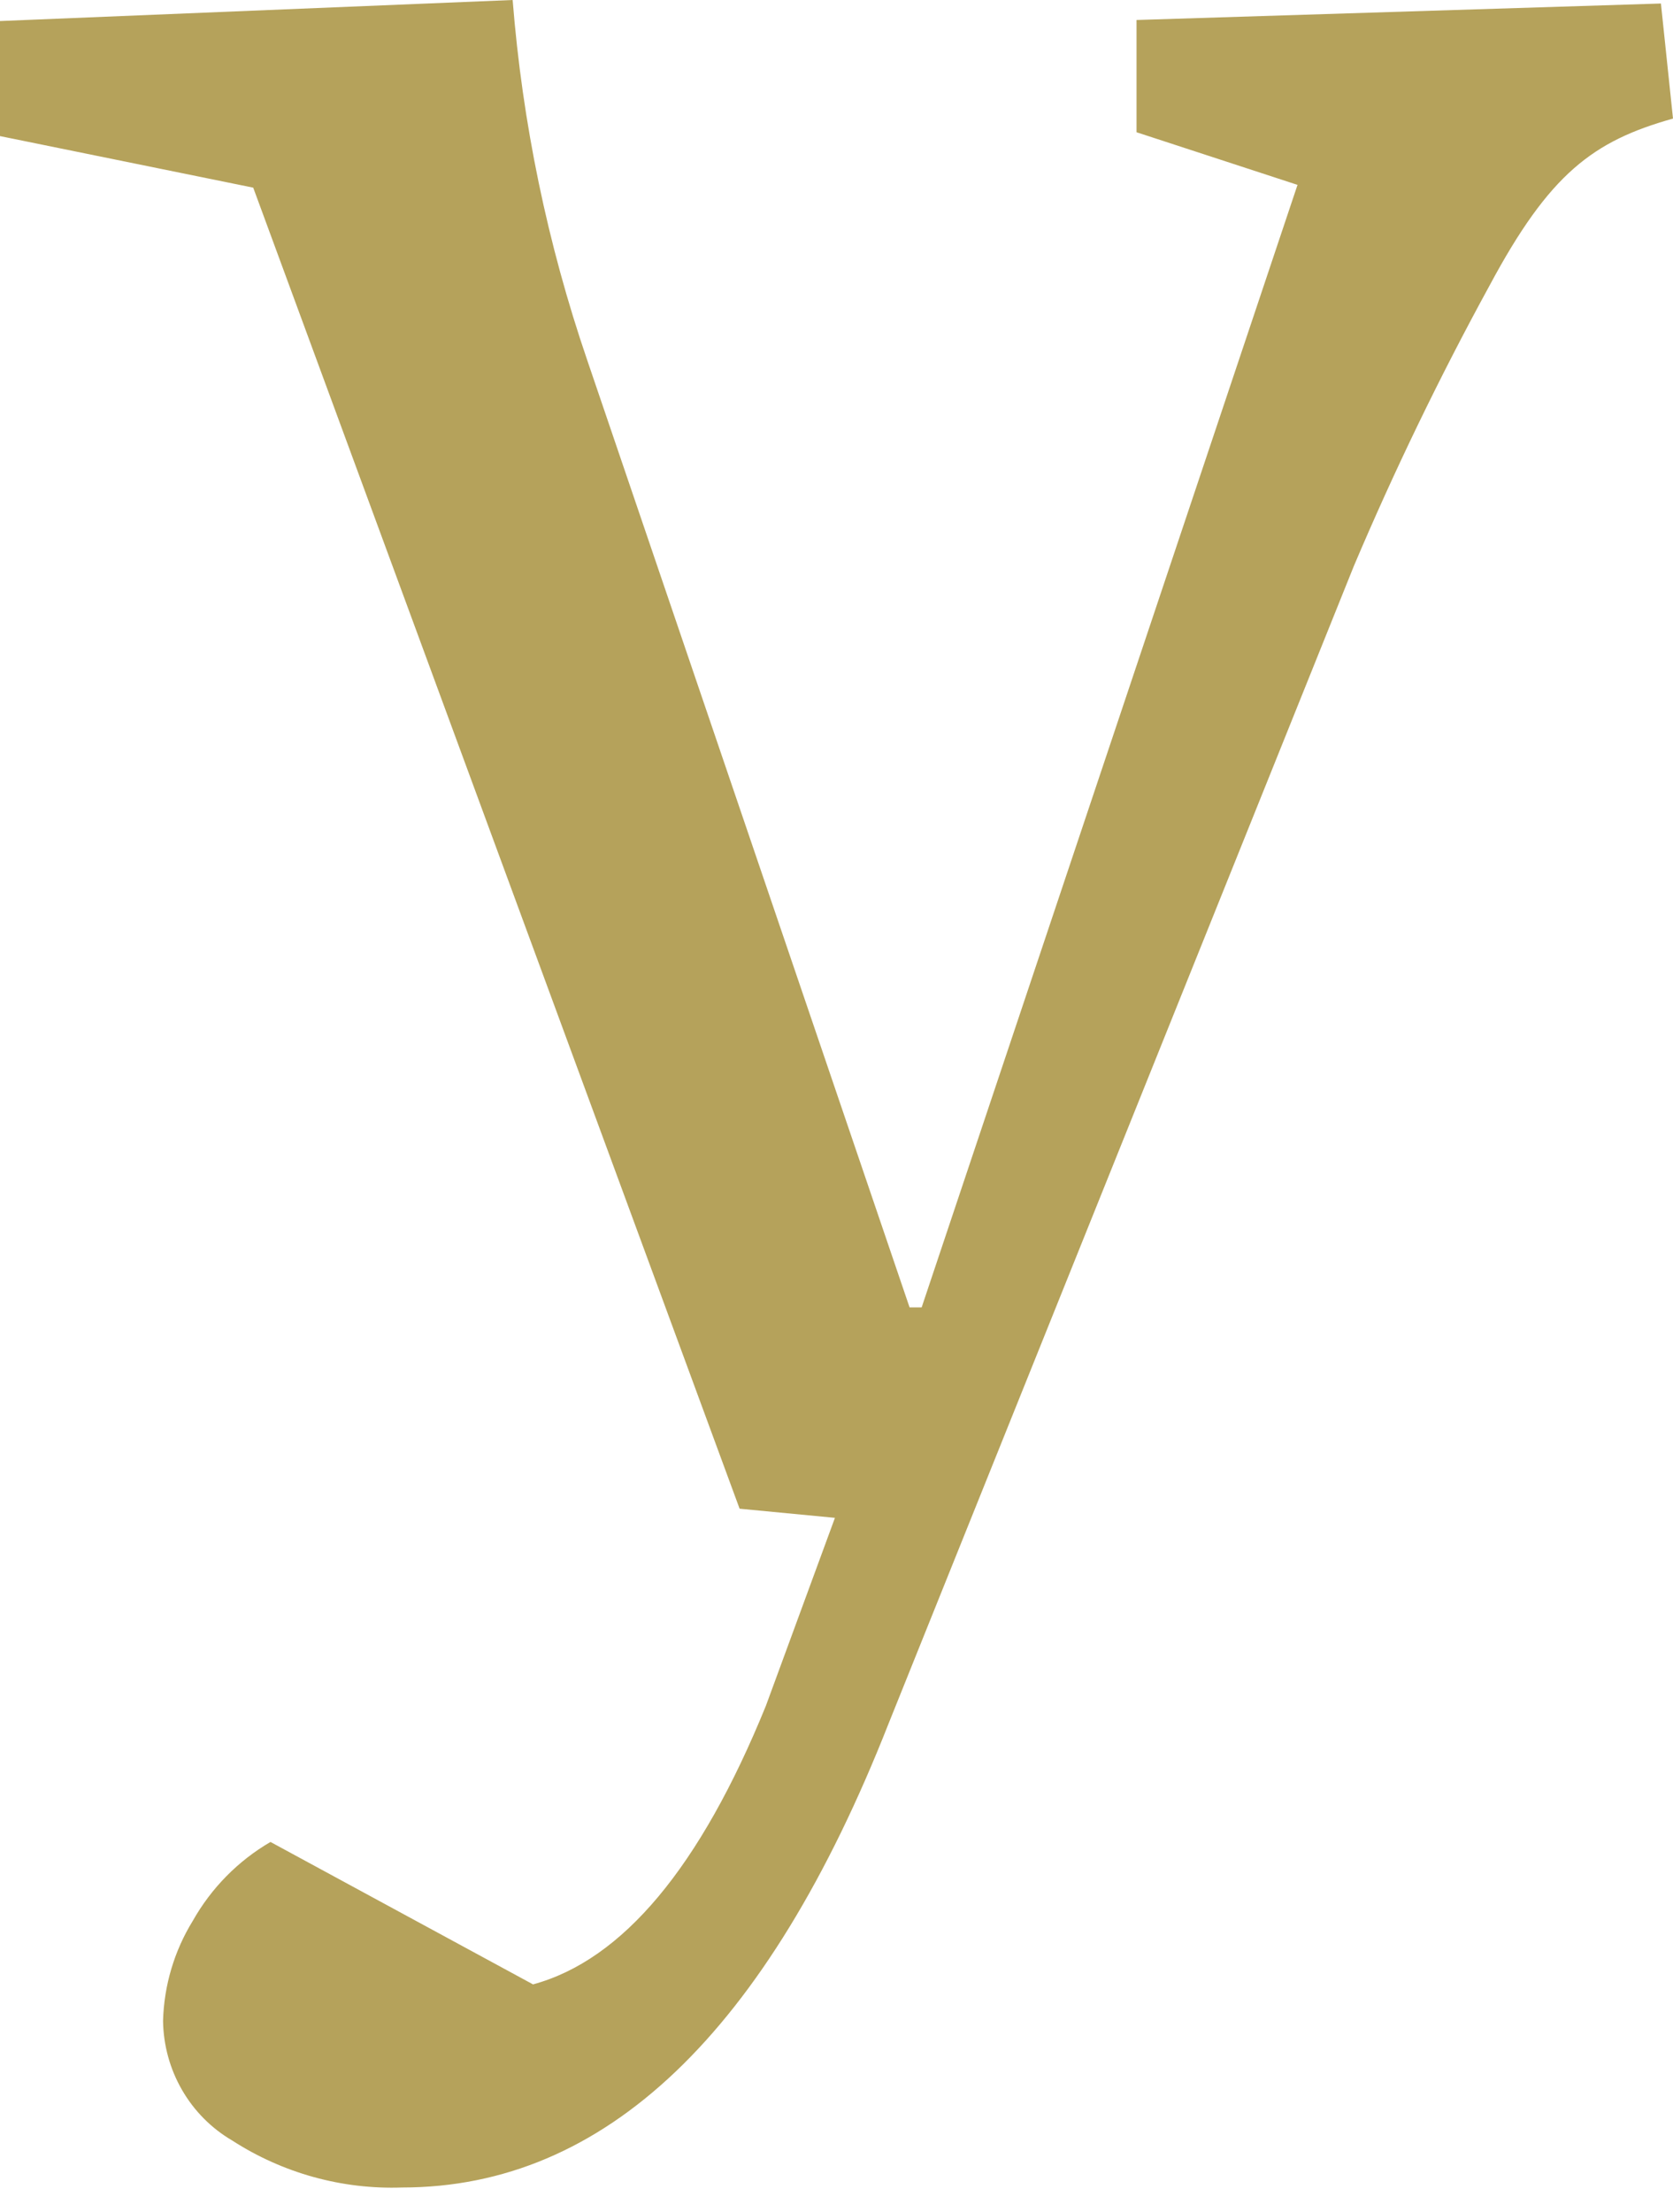
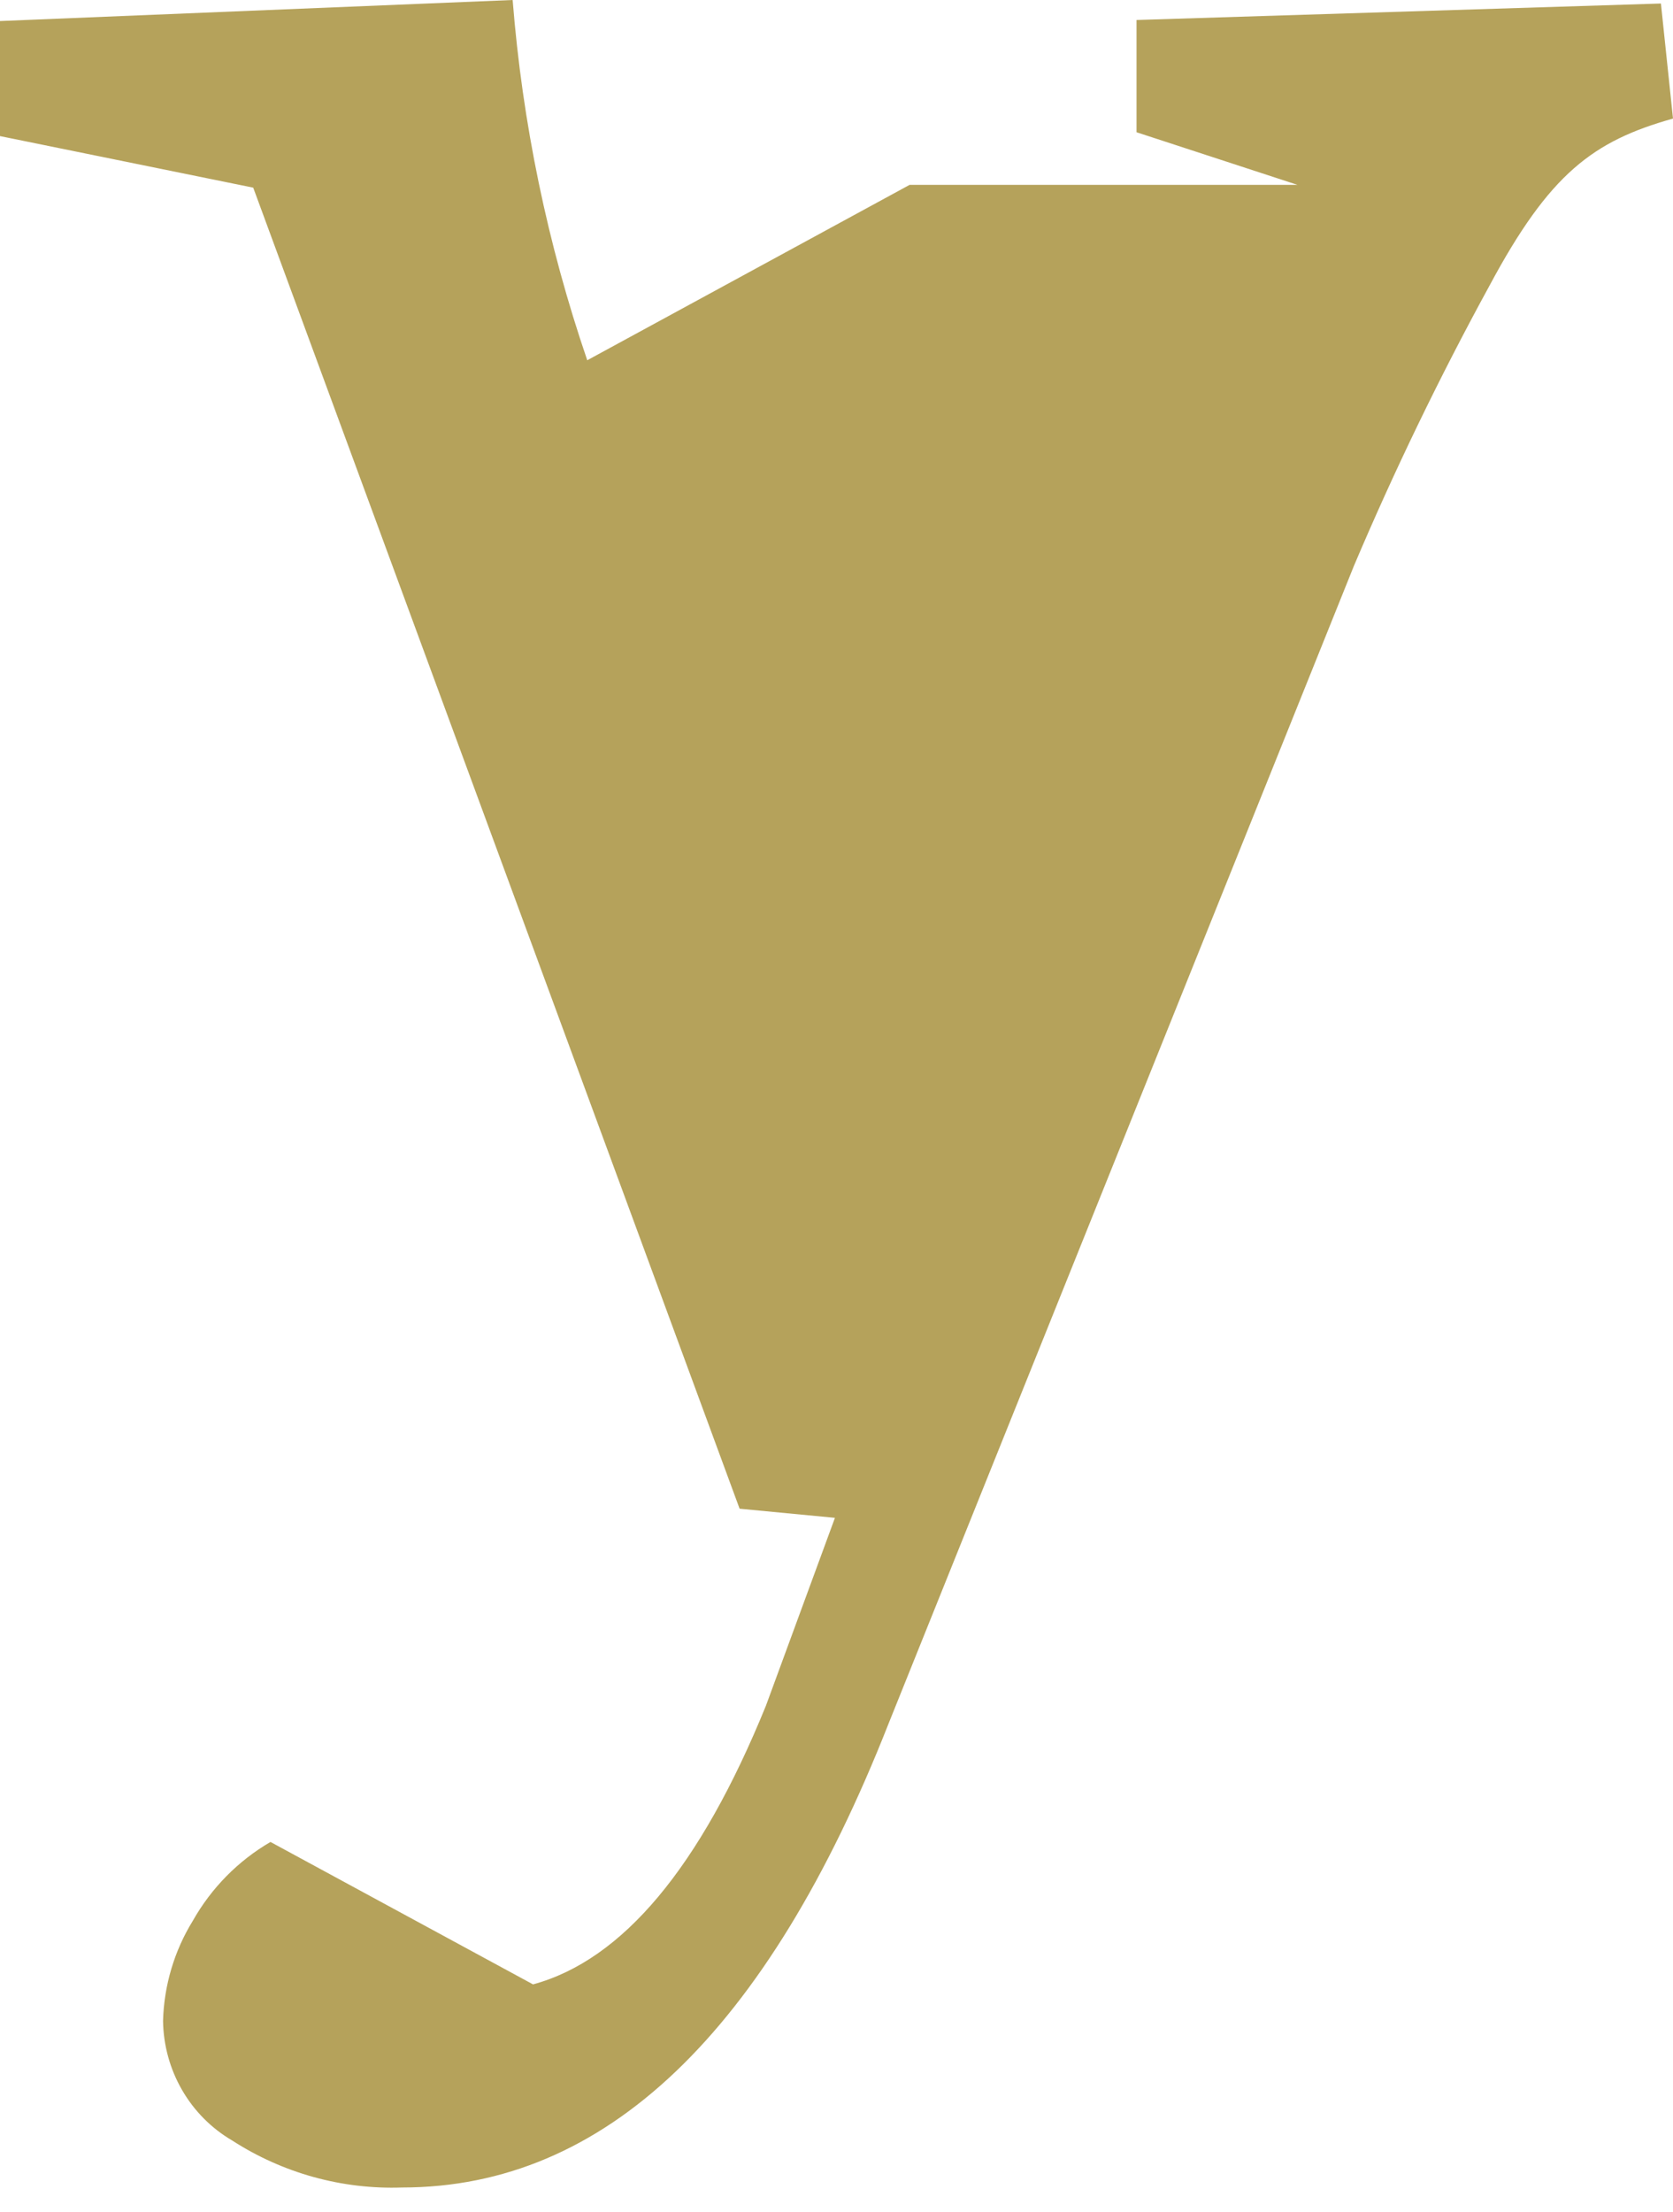
<svg xmlns="http://www.w3.org/2000/svg" width="59" height="78" viewBox="0 0 59 78" fill="none">
-   <path d="M40.081 0.705V4.663L45.758 6.519L32.503 46.1H32.077L20.71 12.703C19.306 8.599 18.422 4.331 18.079 0L0 0.742V4.799L8.93 6.617L26.083 53.199L29.445 53.521L27.009 60.151C24.694 65.841 21.957 69.114 18.798 69.972L9.539 64.95C8.398 65.614 7.452 66.574 6.798 67.733C6.146 68.792 5.784 70.01 5.75 71.258C5.762 72.115 5.992 72.955 6.419 73.694C6.846 74.434 7.455 75.048 8.187 75.476C9.974 76.63 12.064 77.208 14.181 77.134C21.328 77.134 27.045 71.683 31.334 60.782L47.743 19.964C49.175 16.586 50.773 13.283 52.531 10.068C54.651 6.11 56.186 4.972 59 4.181L58.574 0.124L40.081 0.705Z" fill="#B5A25B" />
+   <path d="M40.081 0.705V4.663L45.758 6.519H32.077L20.71 12.703C19.306 8.599 18.422 4.331 18.079 0L0 0.742V4.799L8.93 6.617L26.083 53.199L29.445 53.521L27.009 60.151C24.694 65.841 21.957 69.114 18.798 69.972L9.539 64.95C8.398 65.614 7.452 66.574 6.798 67.733C6.146 68.792 5.784 70.01 5.75 71.258C5.762 72.115 5.992 72.955 6.419 73.694C6.846 74.434 7.455 75.048 8.187 75.476C9.974 76.63 12.064 77.208 14.181 77.134C21.328 77.134 27.045 71.683 31.334 60.782L47.743 19.964C49.175 16.586 50.773 13.283 52.531 10.068C54.651 6.11 56.186 4.972 59 4.181L58.574 0.124L40.081 0.705Z" fill="#B5A25B" />
</svg>